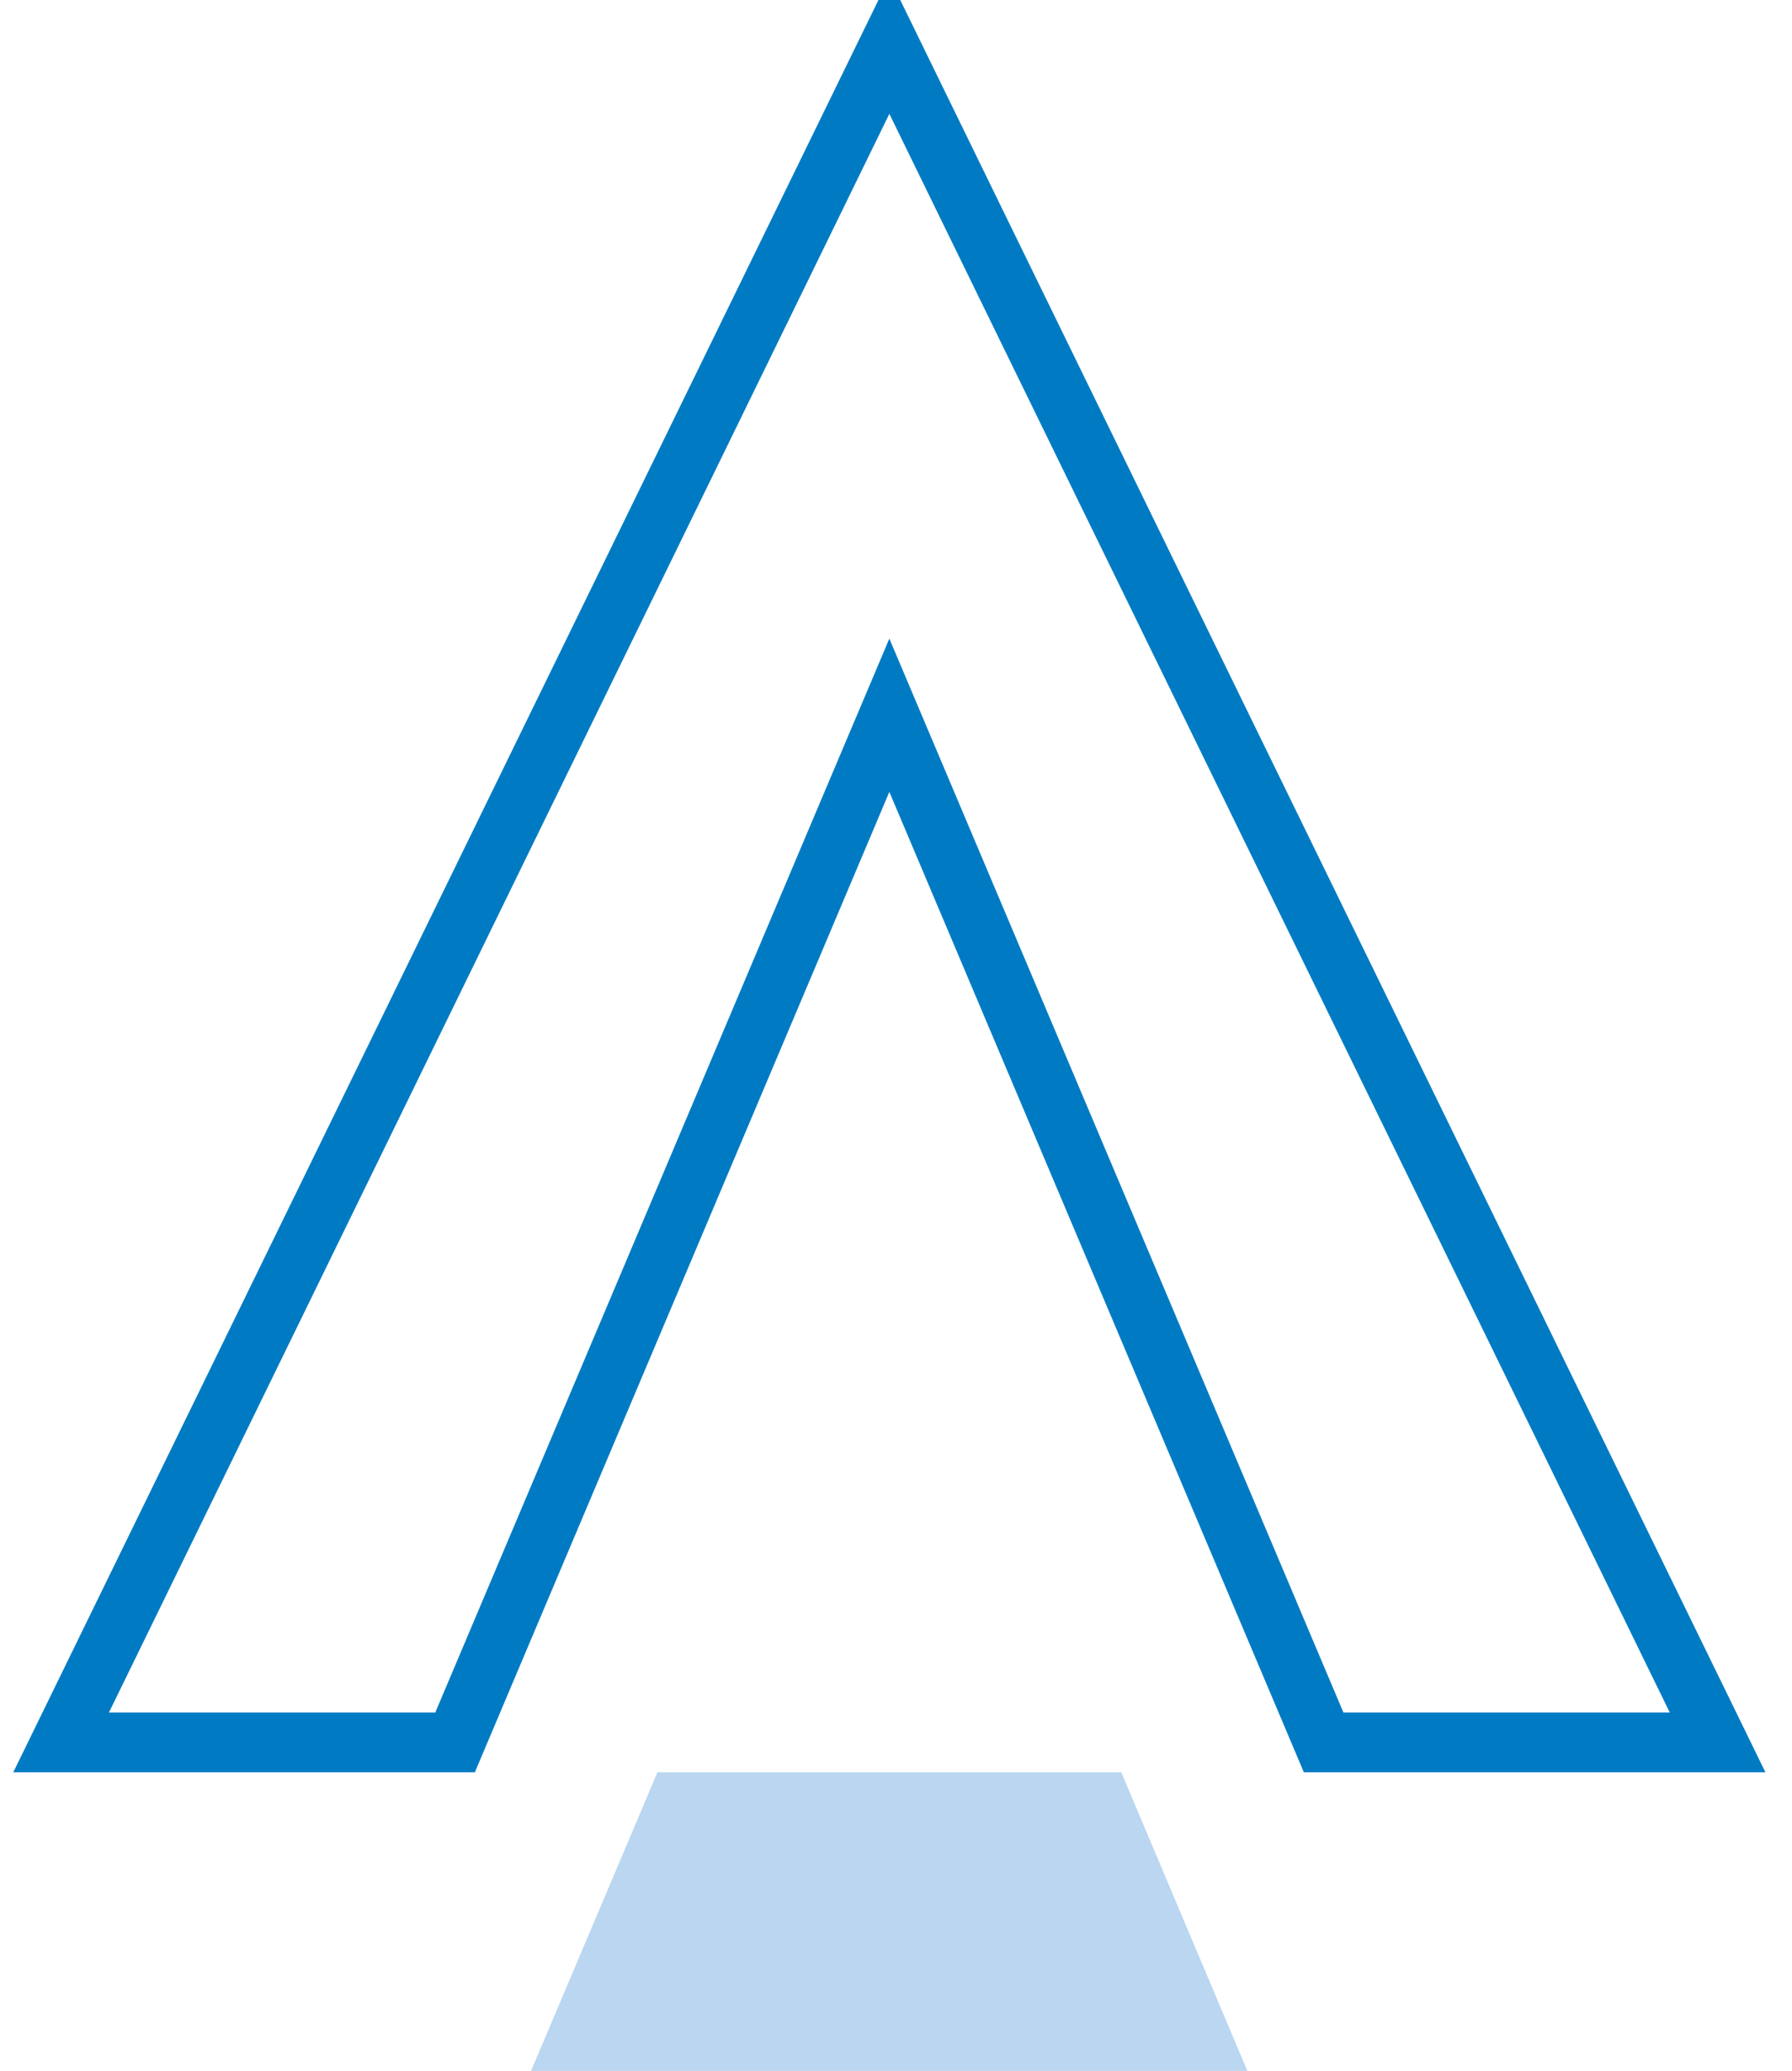
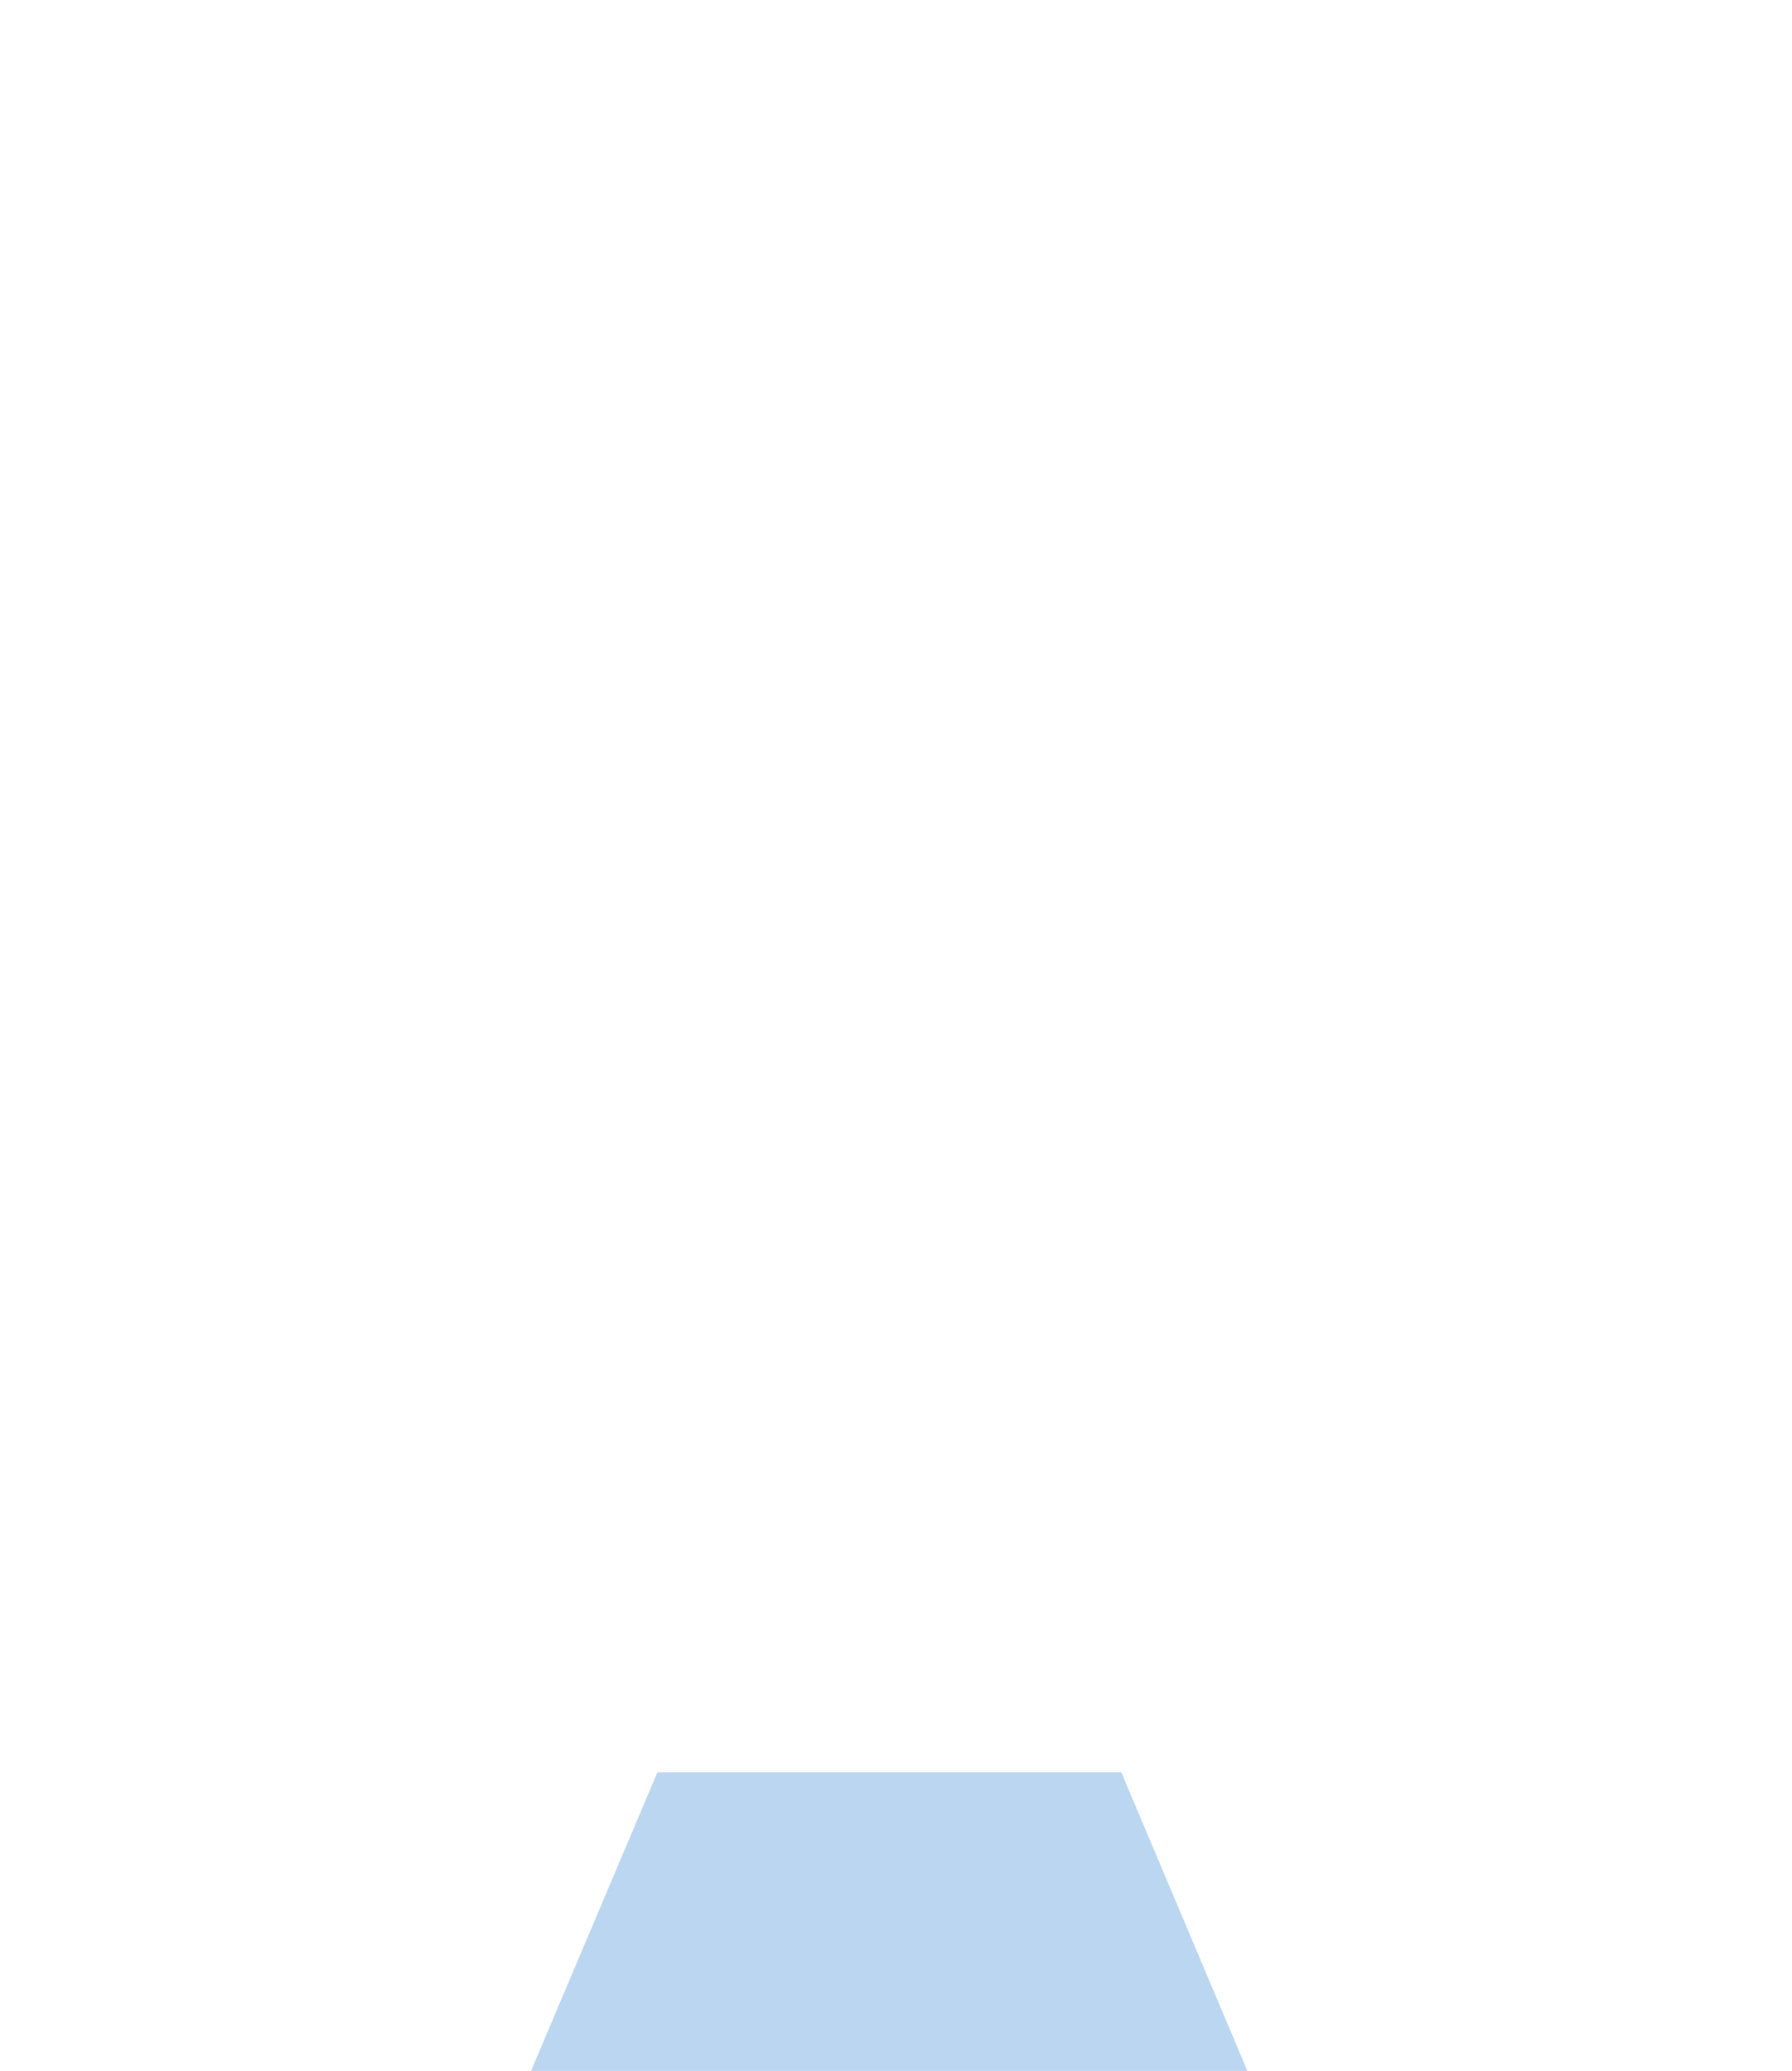
<svg xmlns="http://www.w3.org/2000/svg" width="45" height="52" viewBox="0 0 45 52" fill="none">
-   <path d="M21.642 19.593L11.427 43.752H1.534L22.333 1.149L43.132 43.752H33.239L23.024 19.593L22.333 17.96L21.642 19.593Z" stroke="#007BC3" stroke-width="1.5" />
  <path d="M28.157 44.502H16.509L13.335 52H31.324L28.157 44.502Z" fill="#BAD6F0" />
</svg>